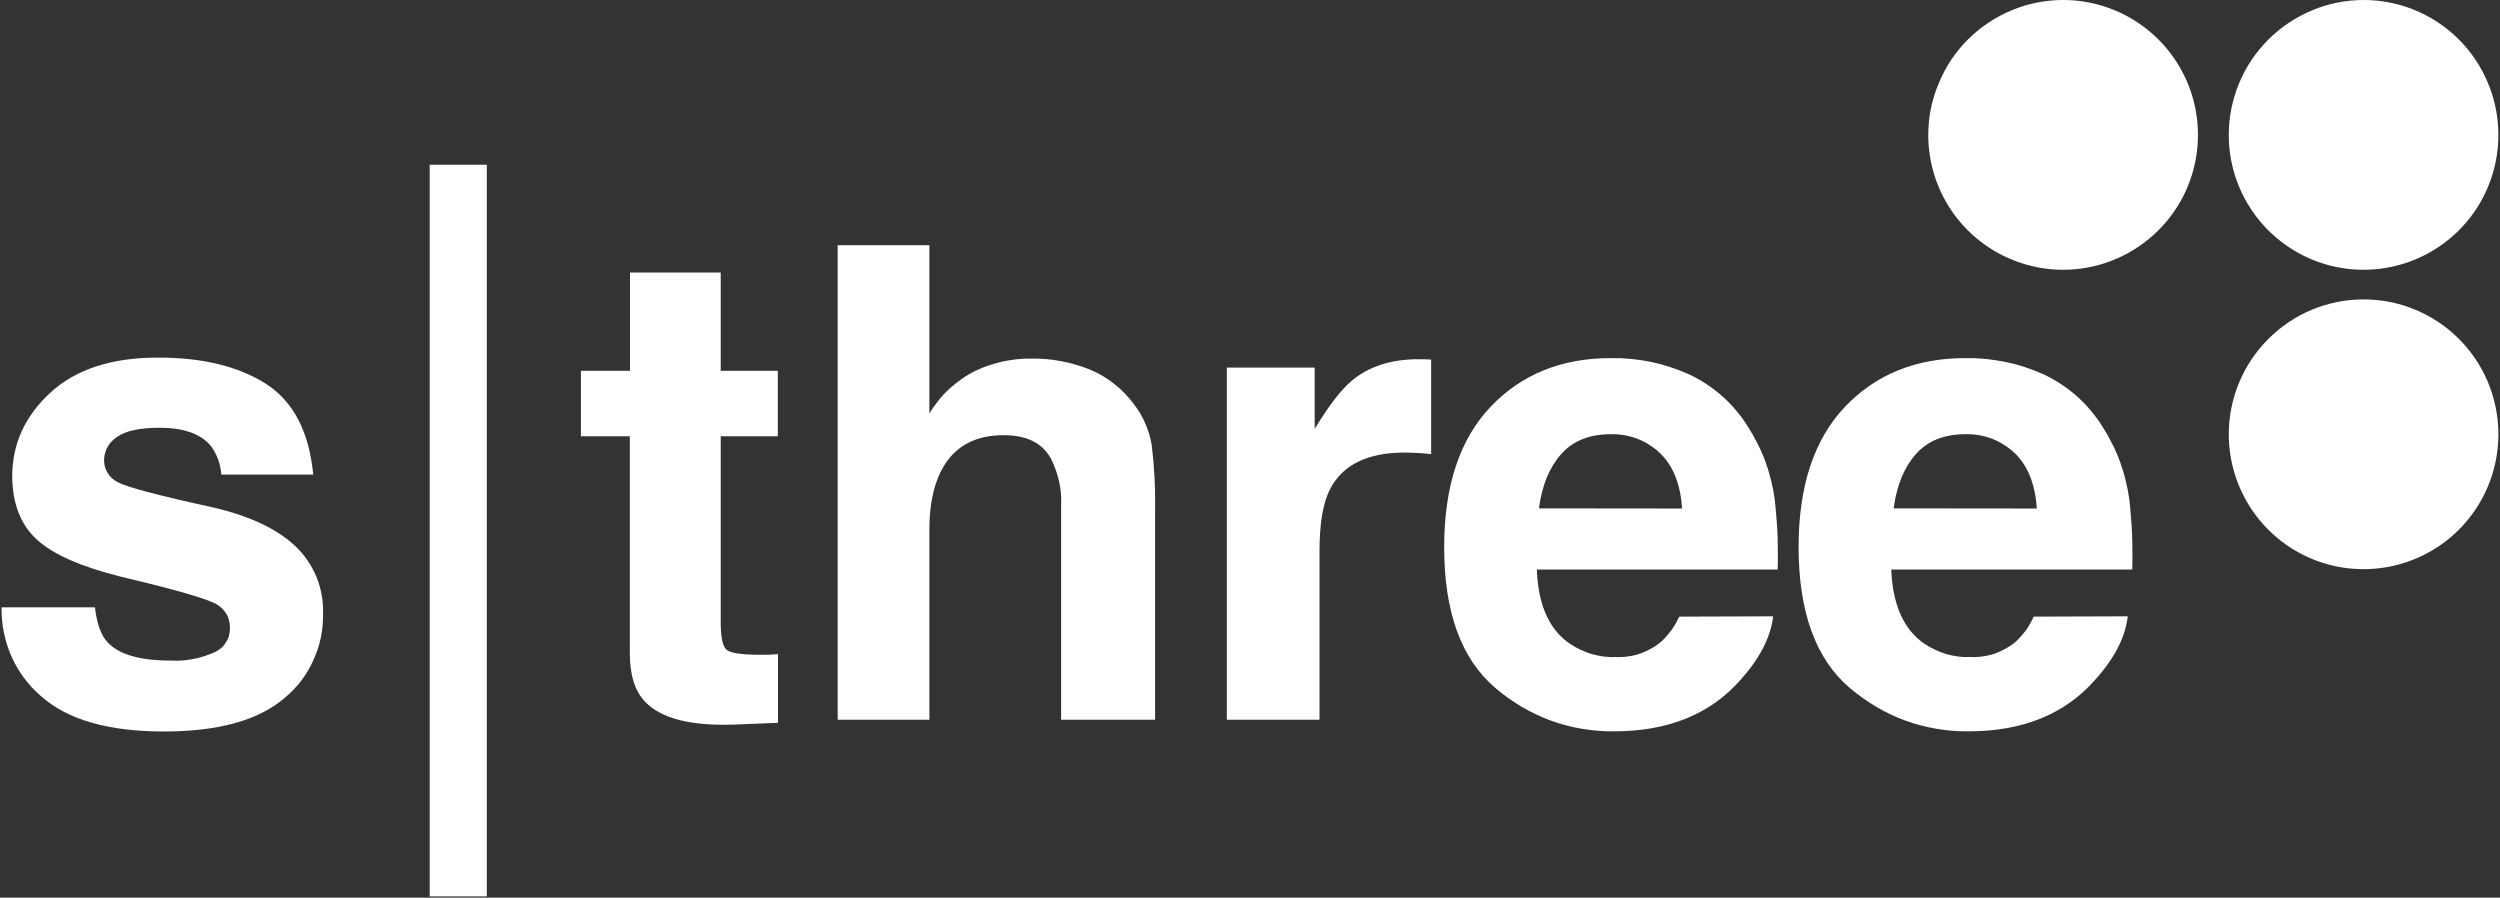
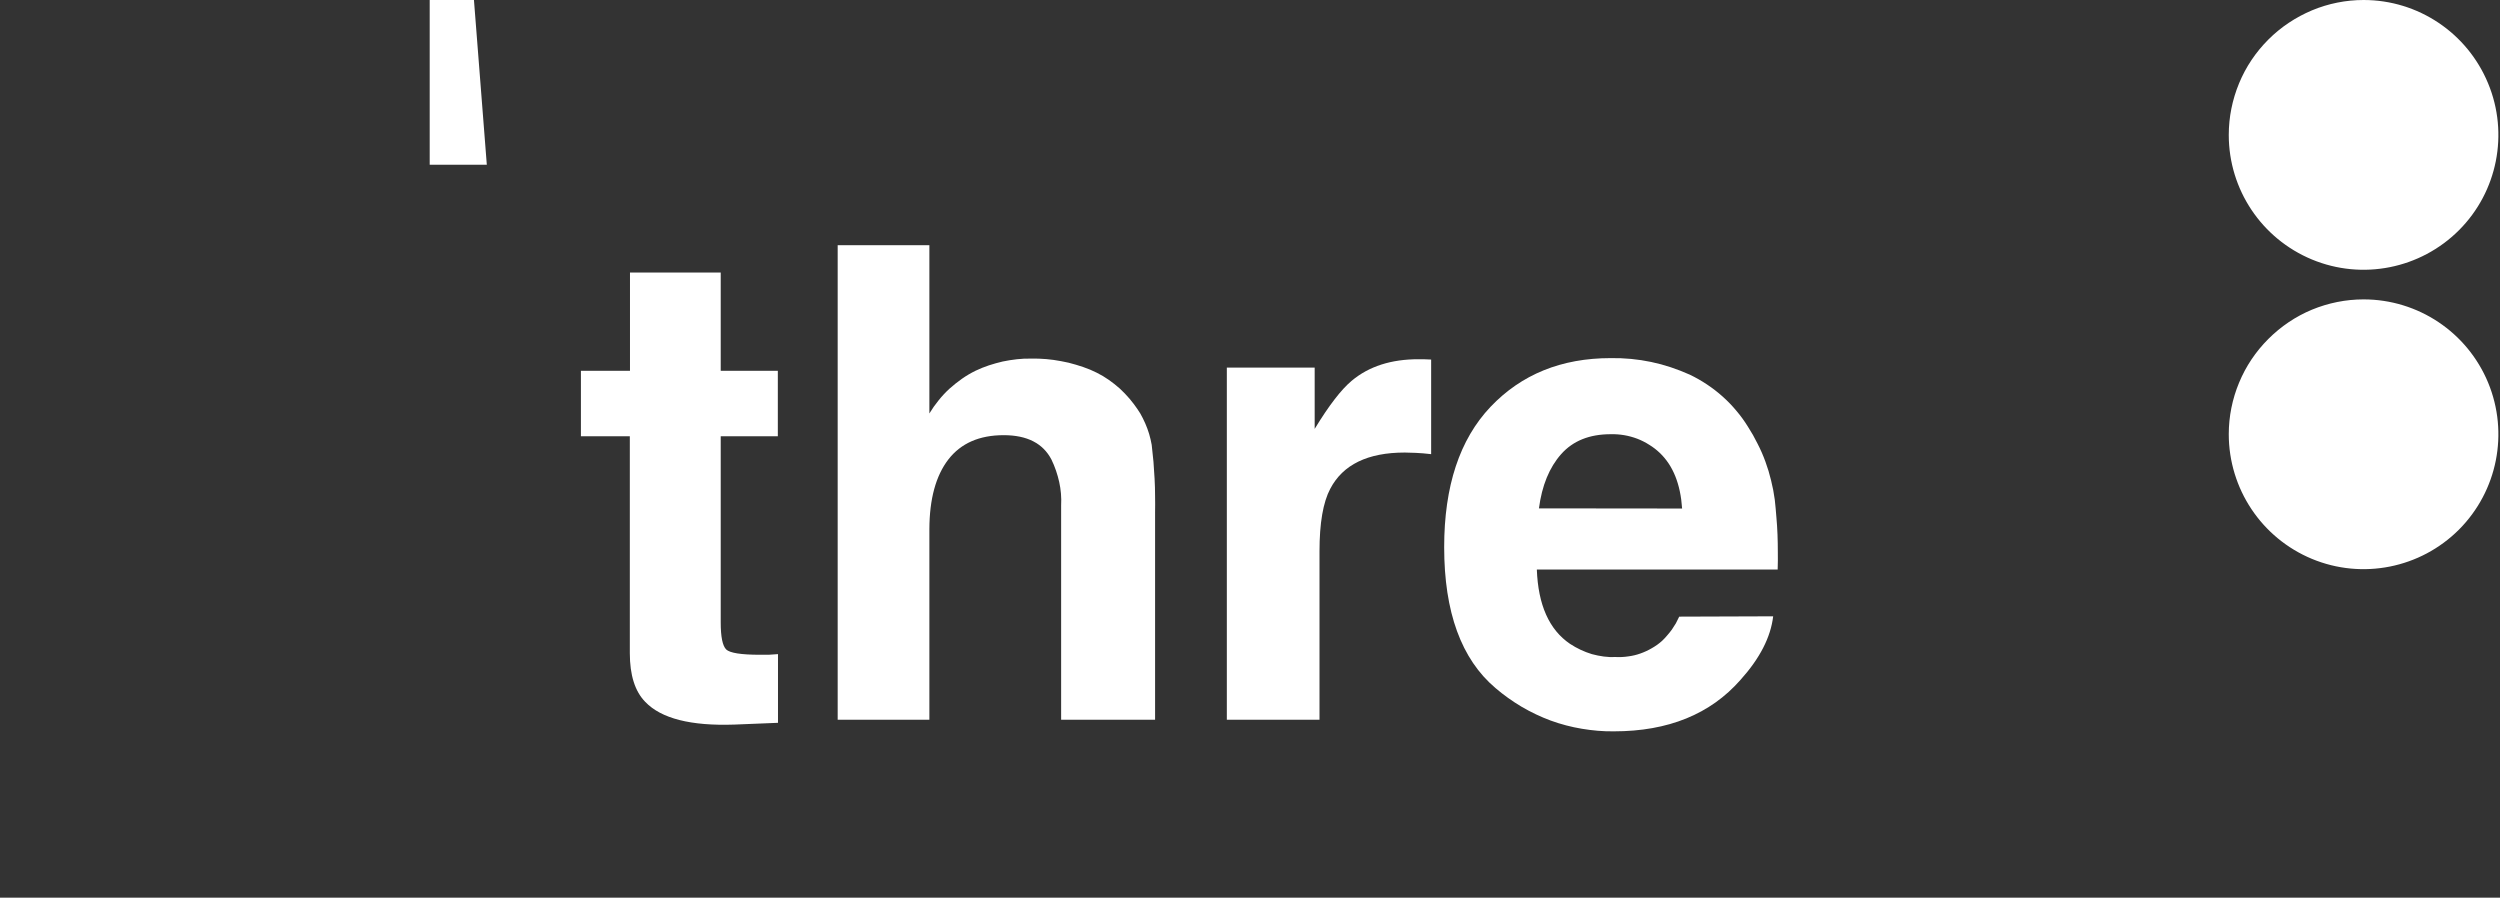
<svg xmlns="http://www.w3.org/2000/svg" version="1.2" viewBox="0 0 1554 558" width="1554" height="558">
  <rect x="0" y="0" width="1554" height="558" fill="#333333" stroke="none" />
  <title>STEM</title>
  <style>
		.s0 { fill: #ffffff } 
	</style>
-   <path id="Layer" class="s0" d="m165.2 238.5q25.7 16.5 29.5 56.5h-57.1q-0.2-2.3-0.7-4.6-0.4-2.3-1.2-4.5-0.8-2.2-1.9-4.3-1.1-2.1-2.4-4-9.3-11.7-32.2-11.7-18.6 0-26.6 5.8-1.7 1.1-3.1 2.6-1.5 1.5-2.5 3.3-1.1 1.8-1.6 3.8-0.6 1.9-0.7 4-0.1 2.2 0.4 4.4 0.6 2.1 1.7 4 1.1 1.9 2.7 3.4 1.7 1.5 3.6 2.5 8.4 4.6 59.7 15.8 34.1 8 51.1 24.3 4.2 4 7.4 8.8 3.2 4.7 5.4 10 2.2 5.3 3.2 11 1.1 5.6 0.9 11.4c0.1 5-0.3 10.1-1.3 15-1 4.9-2.6 9.7-4.7 14.3-2 4.6-4.6 9-7.7 13q-4.6 6-10.5 10.8-24.2 20.6-74.8 20.6-51.5 0-76.1-21.8c-4-3.4-7.6-7.2-10.7-11.4-3.1-4.2-5.8-8.7-7.9-13.5-2.1-4.8-3.7-9.8-4.7-14.9-1.1-5.2-1.5-10.4-1.4-15.6h58q1.8 15.2 7.8 21.7 10.7 11.5 39.4 11.4 3.4 0.2 6.8 0 3.5-0.3 6.8-0.9 3.4-0.6 6.7-1.7 3.3-1 6.5-2.4 2.2-0.9 4-2.4 1.9-1.5 3.2-3.6 1.4-2 2.1-4.3 0.6-2.3 0.6-4.7 0.1-2.2-0.4-4.4-0.5-2.2-1.5-4.1-1.1-2-2.7-3.6-1.5-1.6-3.4-2.7-8.1-5.1-59.7-17.3-37.2-9.3-52.3-23.1-15.1-13.8-15.3-39.3 0-30.3 23.8-52.1 23.8-21.8 66.9-21.7 41-0.1 66.9 16.2z" />
  <path id="Layer" class="s0" d="m483.6 406.6v42.7l-27.1 1.1q-40.6 1.4-55.4-14.1-9.6-9.8-9.6-30.3v-134.8h-30.4v-40.7h30.5v-61.1h56.4v61.1h35.5v40.7h-35.5v115.7q0 13.4 3.4 16.8c2.3 2.2 9.3 3.3 20.9 3.3h5.5c2-0.2 3.9-0.2 5.8-0.4z" />
  <path id="Layer" class="s0" d="m718 318.8v128.6h-58.4v-133.2q0.2-3.7-0.1-7.3-0.3-3.7-1.1-7.3-0.8-3.6-2-7.1-1.2-3.5-2.8-6.8-7.9-15.2-29.7-15.2-22.7 0-34.4 15.1-11.7 15.2-11.8 43.3v118.5h-57v-295h57v104.6q2.6-4.3 5.7-8.1 3.1-3.9 6.8-7.3 3.7-3.3 7.8-6.2 4-2.8 8.5-5 4-1.9 8.2-3.3 4.3-1.4 8.6-2.4 4.3-0.9 8.8-1.4 4.4-0.5 8.8-0.4 4.7-0.1 9.4 0.3 4.7 0.4 9.3 1.3 4.7 0.8 9.2 2.2 4.5 1.3 8.9 3.1 4 1.7 7.8 3.9 3.8 2.3 7.2 5 3.5 2.7 6.5 5.9 3.1 3.2 5.7 6.7 2.1 2.8 3.9 5.7 1.7 3 3.1 6.2 1.4 3.2 2.4 6.5 1 3.4 1.6 6.8 0.6 5.3 1.1 10.5 0.4 5.3 0.7 10.6 0.3 5.3 0.3 10.6 0.1 5.3 0 10.6z" />
  <path id="Layer" class="s0" d="m873.2 281.3q-34.5 0-46.3 22.5-6.7 12.6-6.7 38.9v104.7h-57.6v-218.9h54.6v38.1q13.2-21.7 23-29.9 16.1-13.5 41.8-13.4 1.6 0 2.7 0l4.9 0.2v58.8c-3.6-0.4-6.8-0.7-9.6-0.8-2.8-0.1-5.1-0.2-6.8-0.2z" />
  <path id="Layer" fill-rule="evenodd" class="s0" d="m1102.2 383.1q-2.3 19.5-20.3 39.5-28.1 32-78.7 32c-6.7 0.1-13.3-0.5-19.9-1.6-6.6-1.1-13.1-2.8-19.4-5.1-6.2-2.3-12.3-5.2-18.1-8.6-5.7-3.4-11.2-7.3-16.2-11.6q-31.9-27-31.9-87.6 0-56.8 28.8-87.2 28.8-30.3 74.7-30.3 6.3-0.1 12.7 0.5 6.3 0.6 12.5 1.9 6.2 1.3 12.2 3.3 6 2 11.8 4.6 5.6 2.7 10.7 6.1 5.1 3.4 9.7 7.5 4.6 4.1 8.5 8.8 4 4.7 7.2 9.9 3.3 5.1 6 10.6 2.8 5.4 4.9 11.2 2.1 5.7 3.5 11.6 1.5 5.9 2.3 12 0.6 5.4 1 10.8 0.5 5.4 0.7 10.9 0.2 5.4 0.2 10.8 0.1 5.5-0.1 10.9h-149.7q1.2 33 20.6 46.2 3.2 2.1 6.6 3.7 3.4 1.6 7 2.7 3.7 1 7.4 1.5 3.8 0.5 7.5 0.3 3.9 0.2 7.8-0.4 3.9-0.5 7.5-1.8 3.7-1.3 7.1-3.3 3.4-1.9 6.3-4.5 1.7-1.6 3.2-3.4 1.5-1.7 2.9-3.6 1.3-1.9 2.5-3.9 1.1-2 2.1-4.2zm-56.6-67q-1.5-22.7-13.8-34.5-3-2.9-6.6-5.1-3.6-2.3-7.5-3.8-4-1.5-8.1-2.2-4.2-0.7-8.4-0.6-19.8 0-30.8 12.4-11 12.4-13.8 33.7z" />
-   <path id="Layer" fill-rule="evenodd" class="s0" d="m1322.6 383.1q-2.2 19.5-20.3 39.5-28.1 32-78.7 32c-6.7 0.1-13.4-0.5-19.9-1.6-6.6-1.1-13.1-2.8-19.4-5.1-6.3-2.3-12.3-5.2-18.1-8.6-5.7-3.4-11.2-7.3-16.3-11.6q-31.8-27-31.9-87.6 0-56.8 28.8-87.2 28.8-30.3 74.8-30.3 6.4-0.1 12.7 0.5 6.3 0.7 12.5 1.9 6.2 1.3 12.2 3.3 6 2 11.8 4.6 5.5 2.7 10.7 6.1 5.1 3.4 9.7 7.5 4.6 4.1 8.5 8.8 4 4.7 7.2 9.9 3.3 5.1 6 10.6 2.8 5.4 4.9 11.2 2.1 5.7 3.5 11.6 1.5 5.9 2.3 12 0.6 5.4 1 10.8 0.5 5.4 0.7 10.9 0.2 5.4 0.2 10.8 0.1 5.5-0.1 10.9h-149.8q1.3 33 20.7 46.2 3.2 2.1 6.6 3.7 3.4 1.6 7 2.7 3.7 1 7.4 1.5 3.7 0.5 7.5 0.3 3.9 0.2 7.8-0.4 3.8-0.5 7.5-1.8 3.7-1.3 7.1-3.3 3.4-1.9 6.3-4.5 1.7-1.6 3.2-3.4 1.5-1.7 2.9-3.6 1.3-1.9 2.4-3.9 1.2-2 2.1-4.2zm-56.5-67q-1.5-22.7-13.8-34.5-3.1-2.9-6.6-5.1-3.6-2.3-7.5-3.8-4-1.5-8.1-2.2-4.2-0.7-8.4-0.6-19.9 0-30.8 12.4-11 12.4-13.8 33.7z" />
-   <path id="Layer" class="s0" d="m302.6 102.4v454.8h-35.5v-454.8z" />
-   <path id="Layer" class="s0" d="m1282.4 0c33.9 0 64.5 20.4 77.5 51.8 12.9 31.3 5.8 67.4-18.2 91.3-24 24-60 31.2-91.3 18.2-31.4-13-51.8-43.5-51.8-77.4 0-11.1 2.2-21.9 6.5-32.1 4.2-10.2 10.3-19.4 18.1-27.2 7.8-7.8 17-13.9 27.2-18.2 10.1-4.2 21-6.4 32-6.4z" />
+   <path id="Layer" class="s0" d="m302.6 102.4h-35.5v-454.8z" />
  <path id="Layer" class="s0" d="m1469.2 0c33.9 0 64.4 20.4 77.4 51.8 13 31.3 5.8 67.4-18.1 91.3-24 24-60.1 31.2-91.4 18.2-31.3-13-51.7-43.5-51.7-77.4 0-11.1 2.2-21.9 6.4-32.1 4.2-10.2 10.4-19.4 18.2-27.2 7.8-7.8 17-13.9 27.2-18.2 10.1-4.2 21-6.4 32-6.4z" />
  <path id="Layer" class="s0" d="m1469.2 186.1c33.9 0 64.4 20.4 77.4 51.7 13 31.4 5.8 67.4-18.1 91.4-24 24-60.1 31.2-91.4 18.2-31.3-13-51.7-43.6-51.7-77.5 0-11 2.2-21.9 6.4-32 4.2-10.2 10.4-19.4 18.2-27.2 7.8-7.8 17-14 27.1-18.2 10.2-4.2 21.1-6.4 32.1-6.4z" />
</svg>